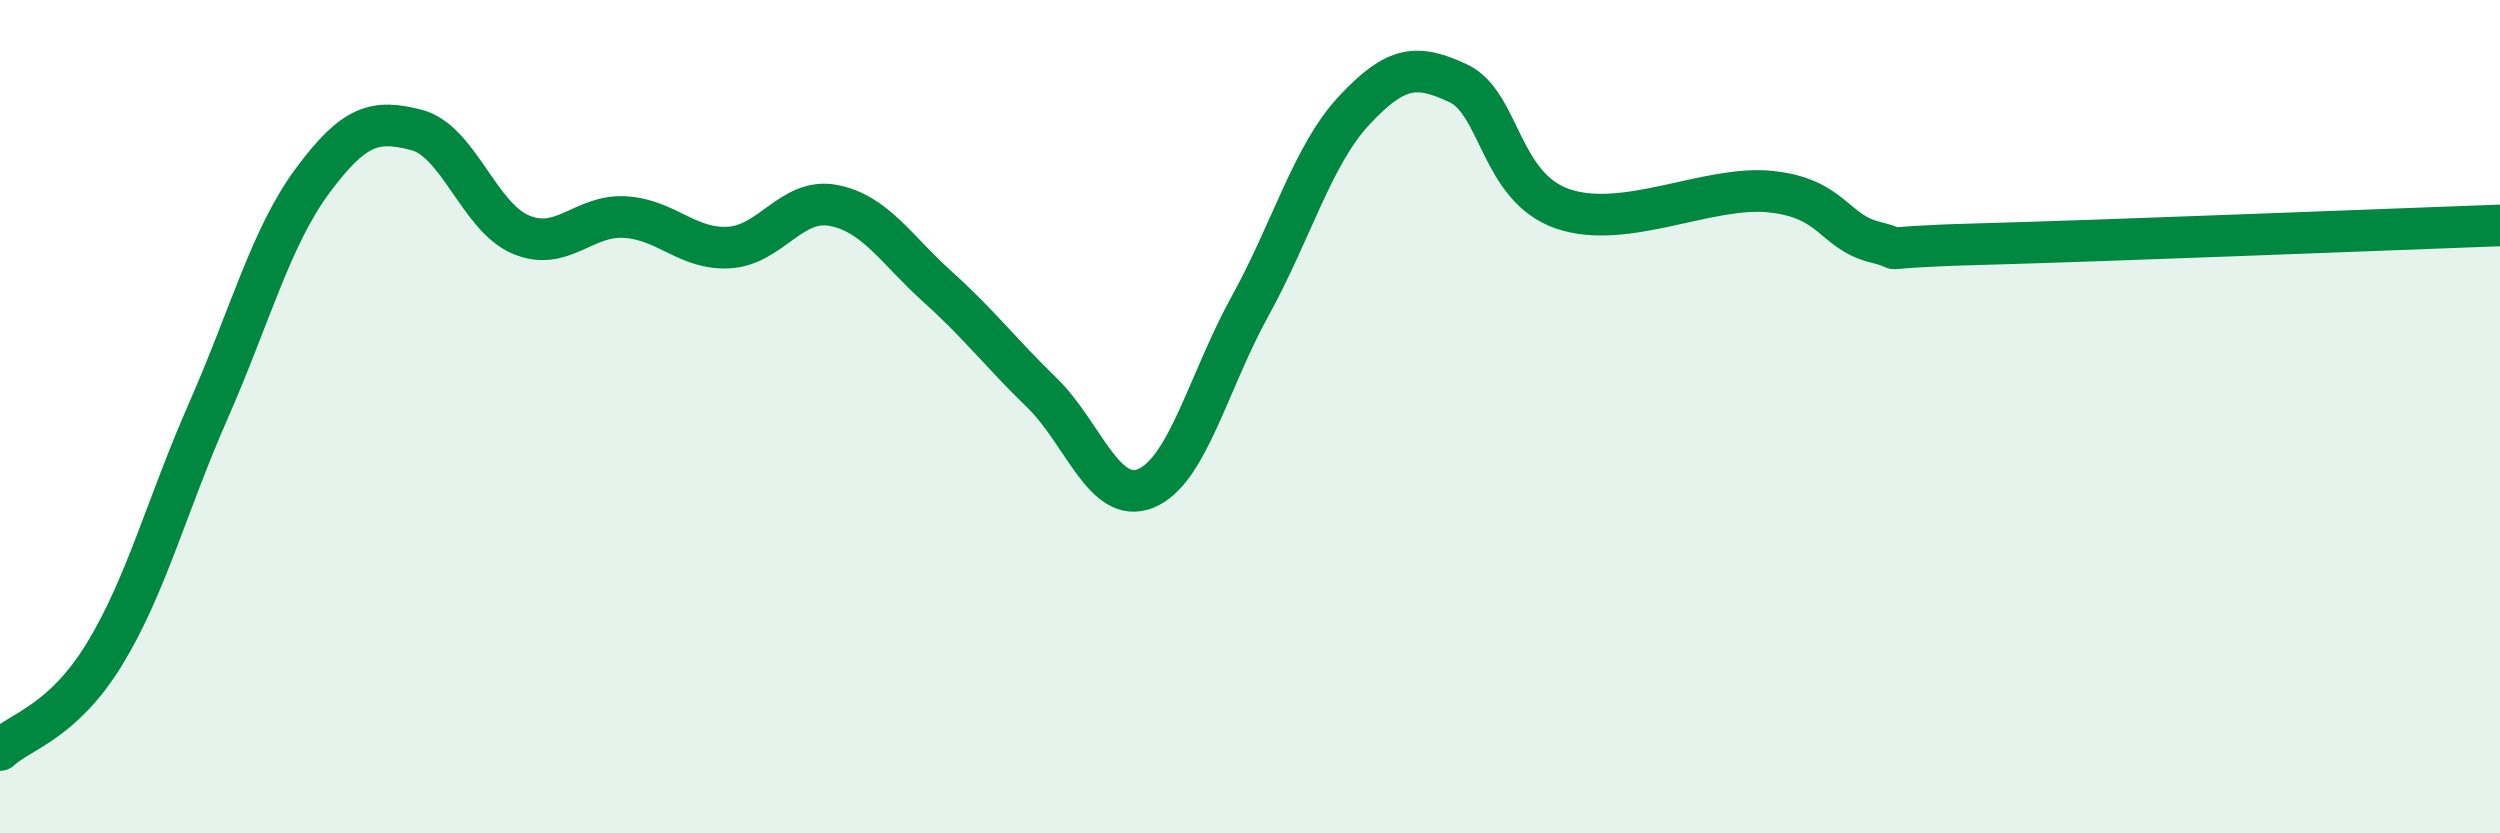
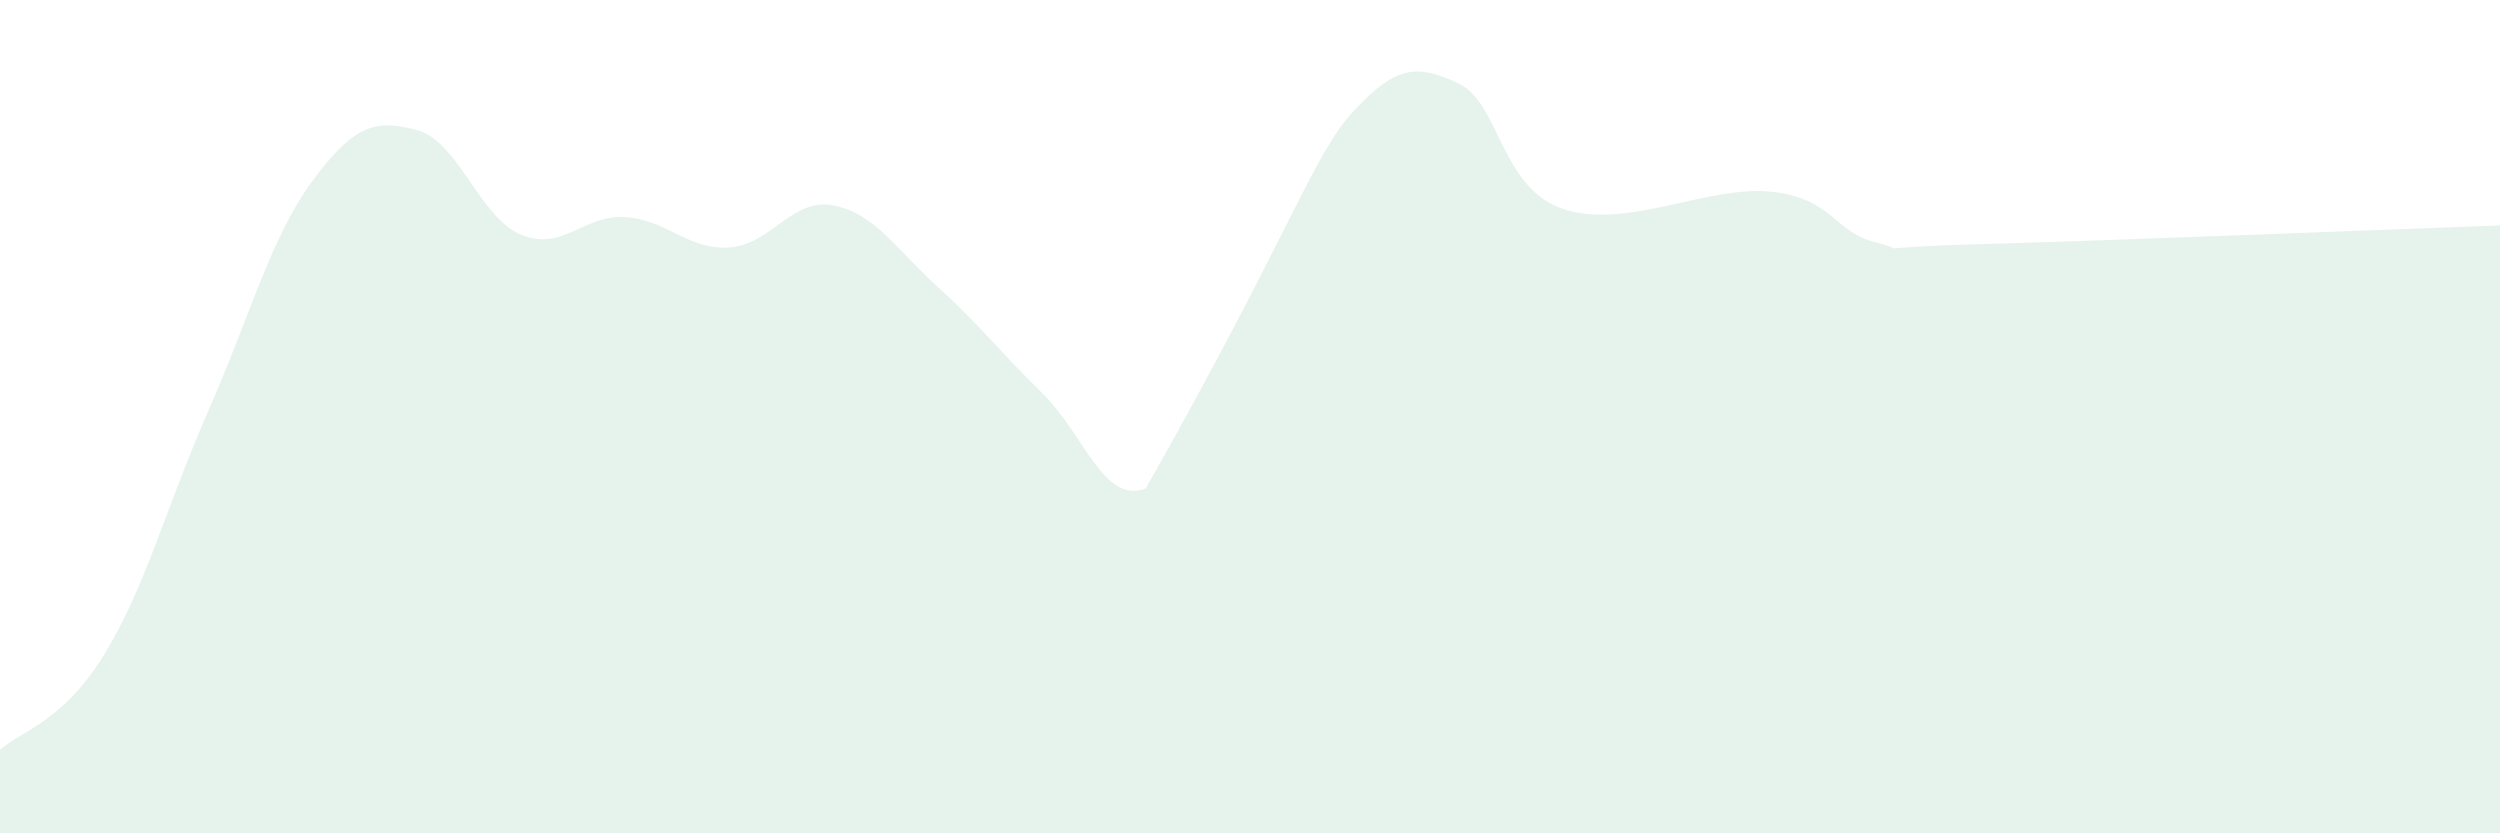
<svg xmlns="http://www.w3.org/2000/svg" width="60" height="20" viewBox="0 0 60 20">
-   <path d="M 0,18 C 0.5,17.54 1.5,17.34 2.5,15.71 C 3.5,14.08 4,12.13 5,9.86 C 6,7.59 6.5,5.69 7.5,4.34 C 8.5,2.99 9,2.86 10,3.12 C 11,3.38 11.5,5.21 12.5,5.63 C 13.5,6.05 14,5.15 15,5.21 C 16,5.27 16.5,6 17.5,5.94 C 18.5,5.88 19,4.74 20,4.93 C 21,5.12 21.5,5.98 22.5,6.88 C 23.5,7.78 24,8.45 25,9.42 C 26,10.39 26.5,12.13 27.5,11.72 C 28.5,11.31 29,9.16 30,7.35 C 31,5.54 31.5,3.72 32.5,2.65 C 33.5,1.58 34,1.53 35,2 C 36,2.47 36,4.49 37.5,5.01 C 39,5.53 41,4.44 42.5,4.6 C 44,4.76 44,5.56 45,5.81 C 46,6.06 44.5,5.94 47.5,5.86 C 50.5,5.78 57.5,5.5 60,5.41L60 20L0 20Z" fill="#008740" opacity="0.1" stroke-linecap="round" stroke-linejoin="round" />
-   <path d="M 0,18 C 0.5,17.54 1.5,17.34 2.5,15.71 C 3.5,14.08 4,12.13 5,9.86 C 6,7.59 6.5,5.69 7.5,4.34 C 8.5,2.99 9,2.86 10,3.12 C 11,3.38 11.5,5.21 12.5,5.63 C 13.5,6.05 14,5.15 15,5.21 C 16,5.27 16.5,6 17.5,5.94 C 18.5,5.88 19,4.74 20,4.93 C 21,5.12 21.5,5.98 22.5,6.88 C 23.5,7.78 24,8.45 25,9.42 C 26,10.39 26.5,12.13 27.5,11.72 C 28.5,11.31 29,9.16 30,7.35 C 31,5.54 31.5,3.72 32.5,2.65 C 33.5,1.58 34,1.53 35,2 C 36,2.47 36,4.49 37.5,5.01 C 39,5.53 41,4.44 42.5,4.6 C 44,4.76 44,5.56 45,5.81 C 46,6.06 44.5,5.94 47.5,5.86 C 50.5,5.78 57.5,5.5 60,5.41" stroke="#008740" stroke-width="1" fill="none" stroke-linecap="round" stroke-linejoin="round" />
+   <path d="M 0,18 C 0.5,17.54 1.5,17.34 2.5,15.71 C 3.5,14.08 4,12.13 5,9.86 C 6,7.59 6.5,5.69 7.5,4.34 C 8.5,2.99 9,2.86 10,3.12 C 11,3.38 11.5,5.21 12.5,5.63 C 13.5,6.05 14,5.15 15,5.21 C 16,5.27 16.5,6 17.5,5.94 C 18.5,5.88 19,4.74 20,4.93 C 21,5.12 21.5,5.98 22.5,6.88 C 23.5,7.78 24,8.45 25,9.42 C 26,10.39 26.5,12.13 27.5,11.72 C 31,5.54 31.5,3.72 32.5,2.65 C 33.5,1.58 34,1.53 35,2 C 36,2.47 36,4.49 37.5,5.01 C 39,5.53 41,4.44 42.5,4.6 C 44,4.76 44,5.56 45,5.81 C 46,6.06 44.5,5.94 47.5,5.86 C 50.5,5.78 57.5,5.5 60,5.41L60 20L0 20Z" fill="#008740" opacity="0.1" stroke-linecap="round" stroke-linejoin="round" />
</svg>